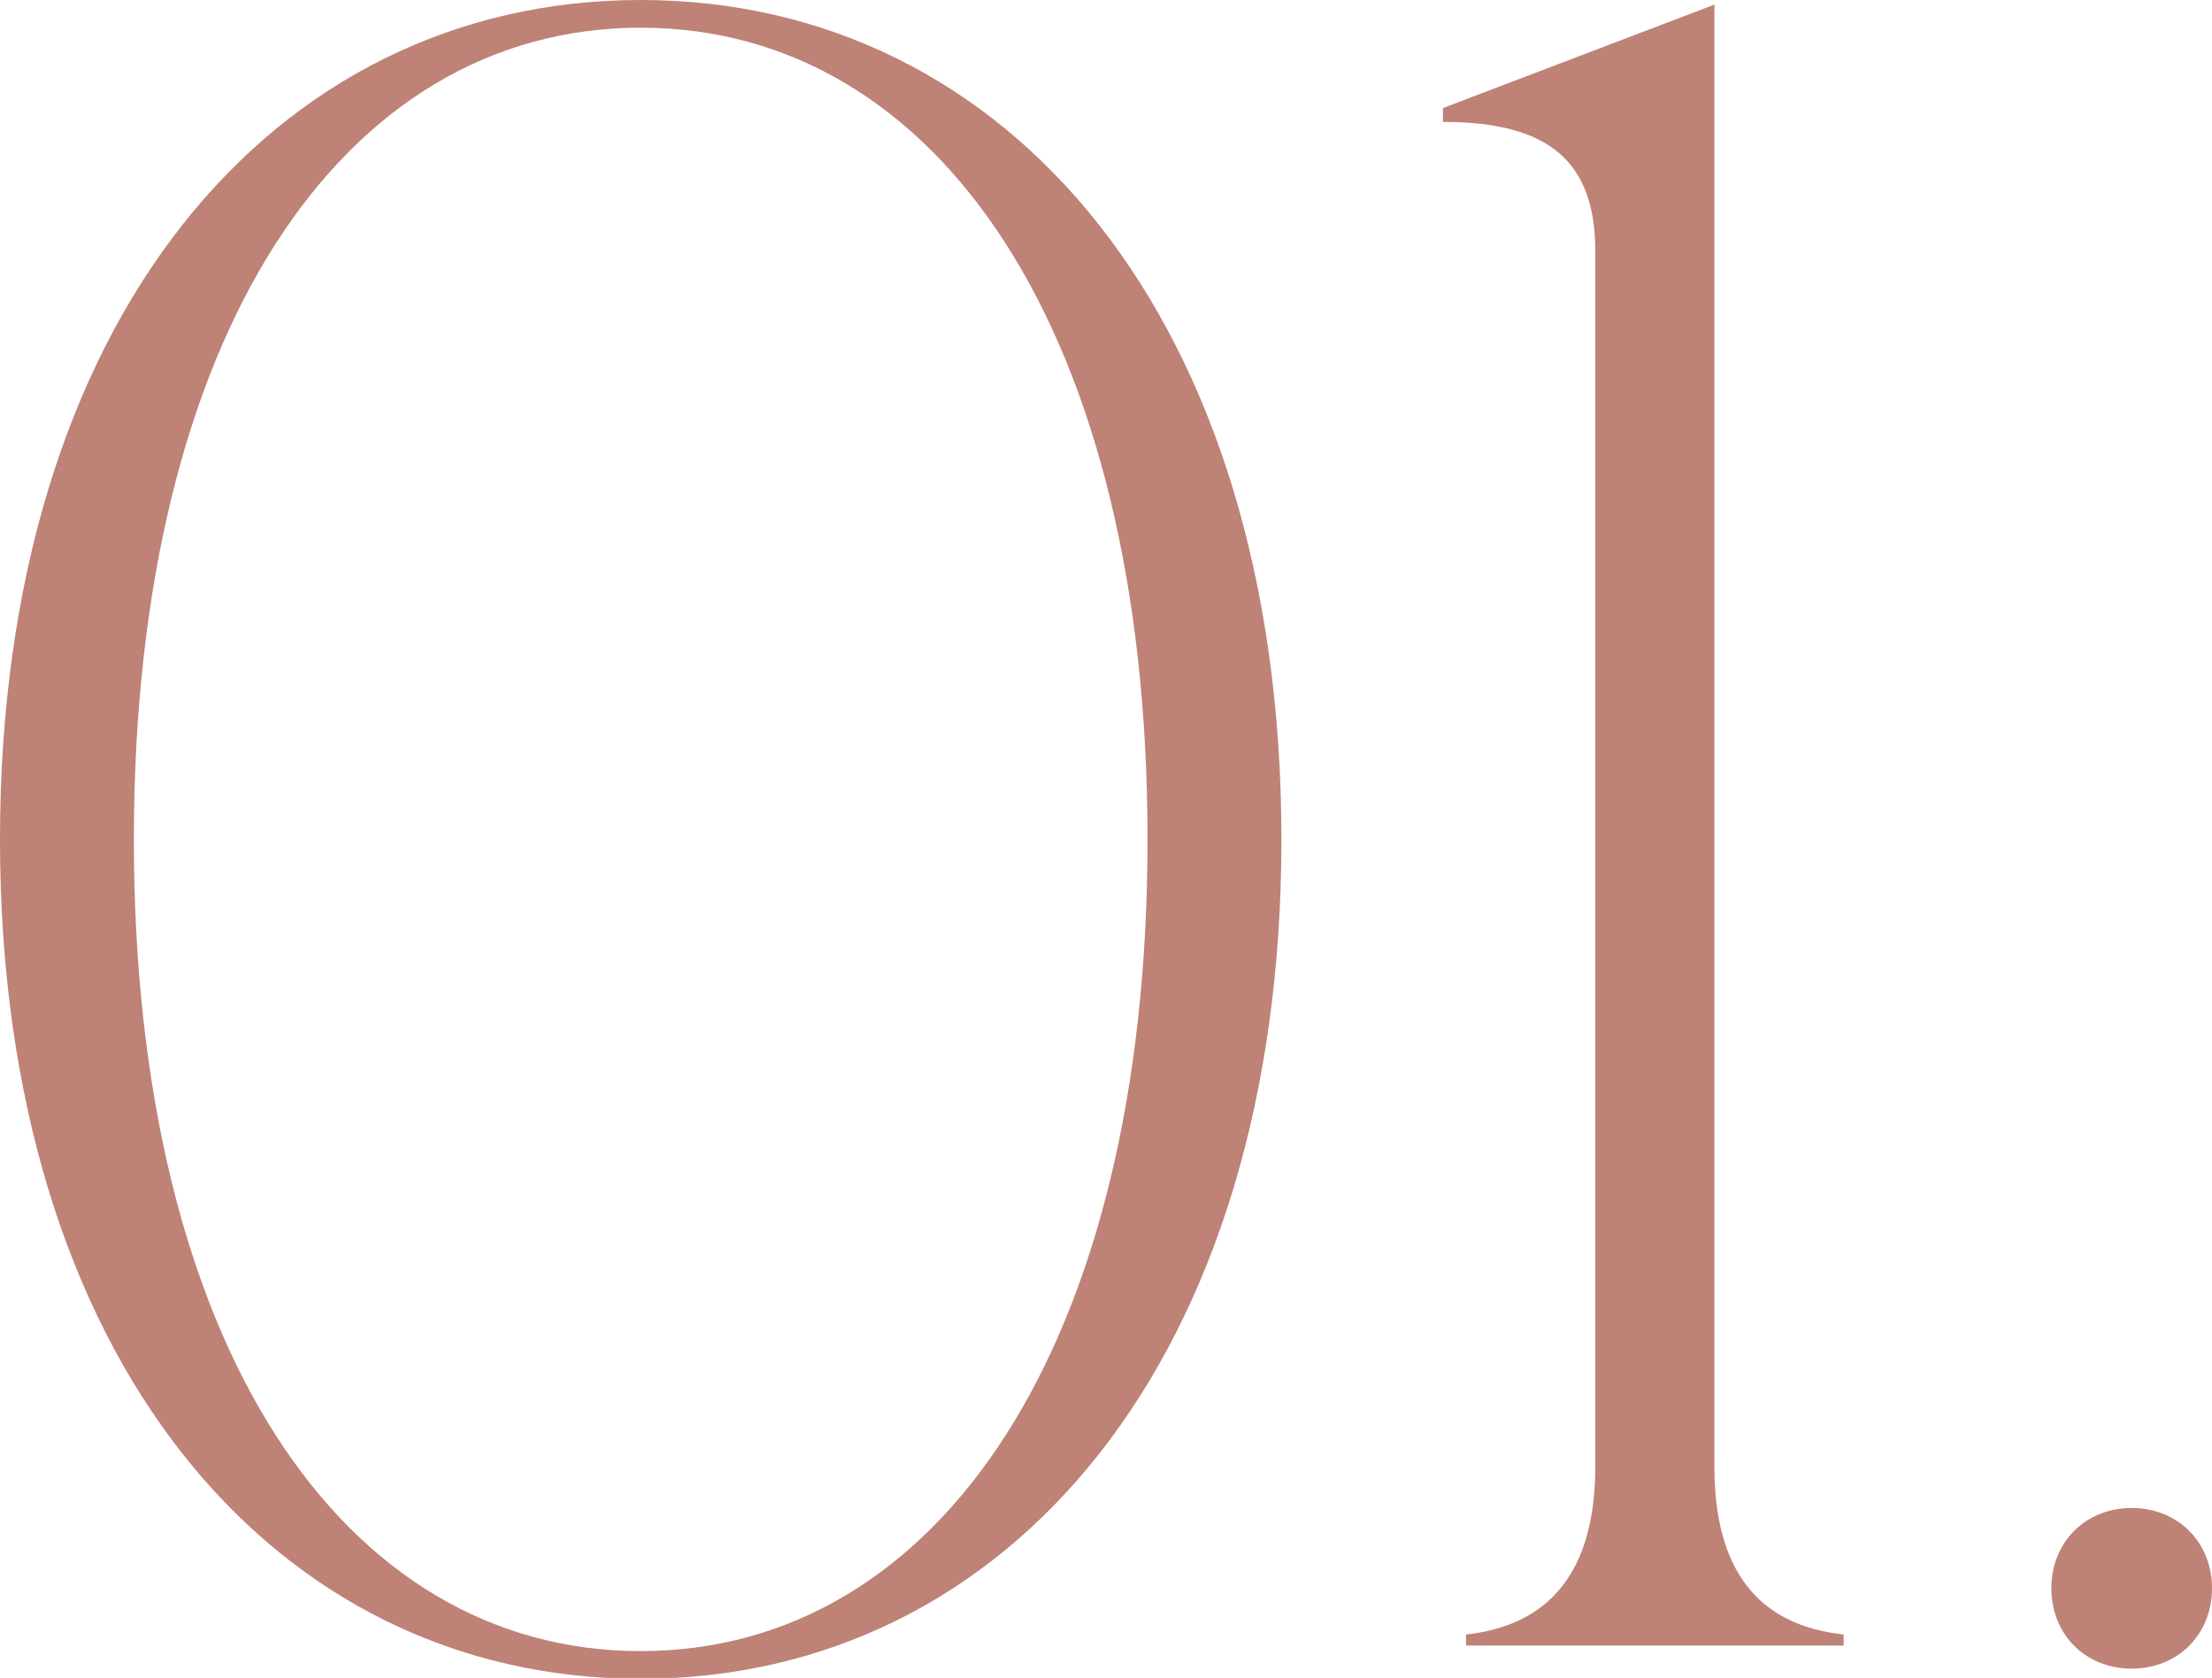
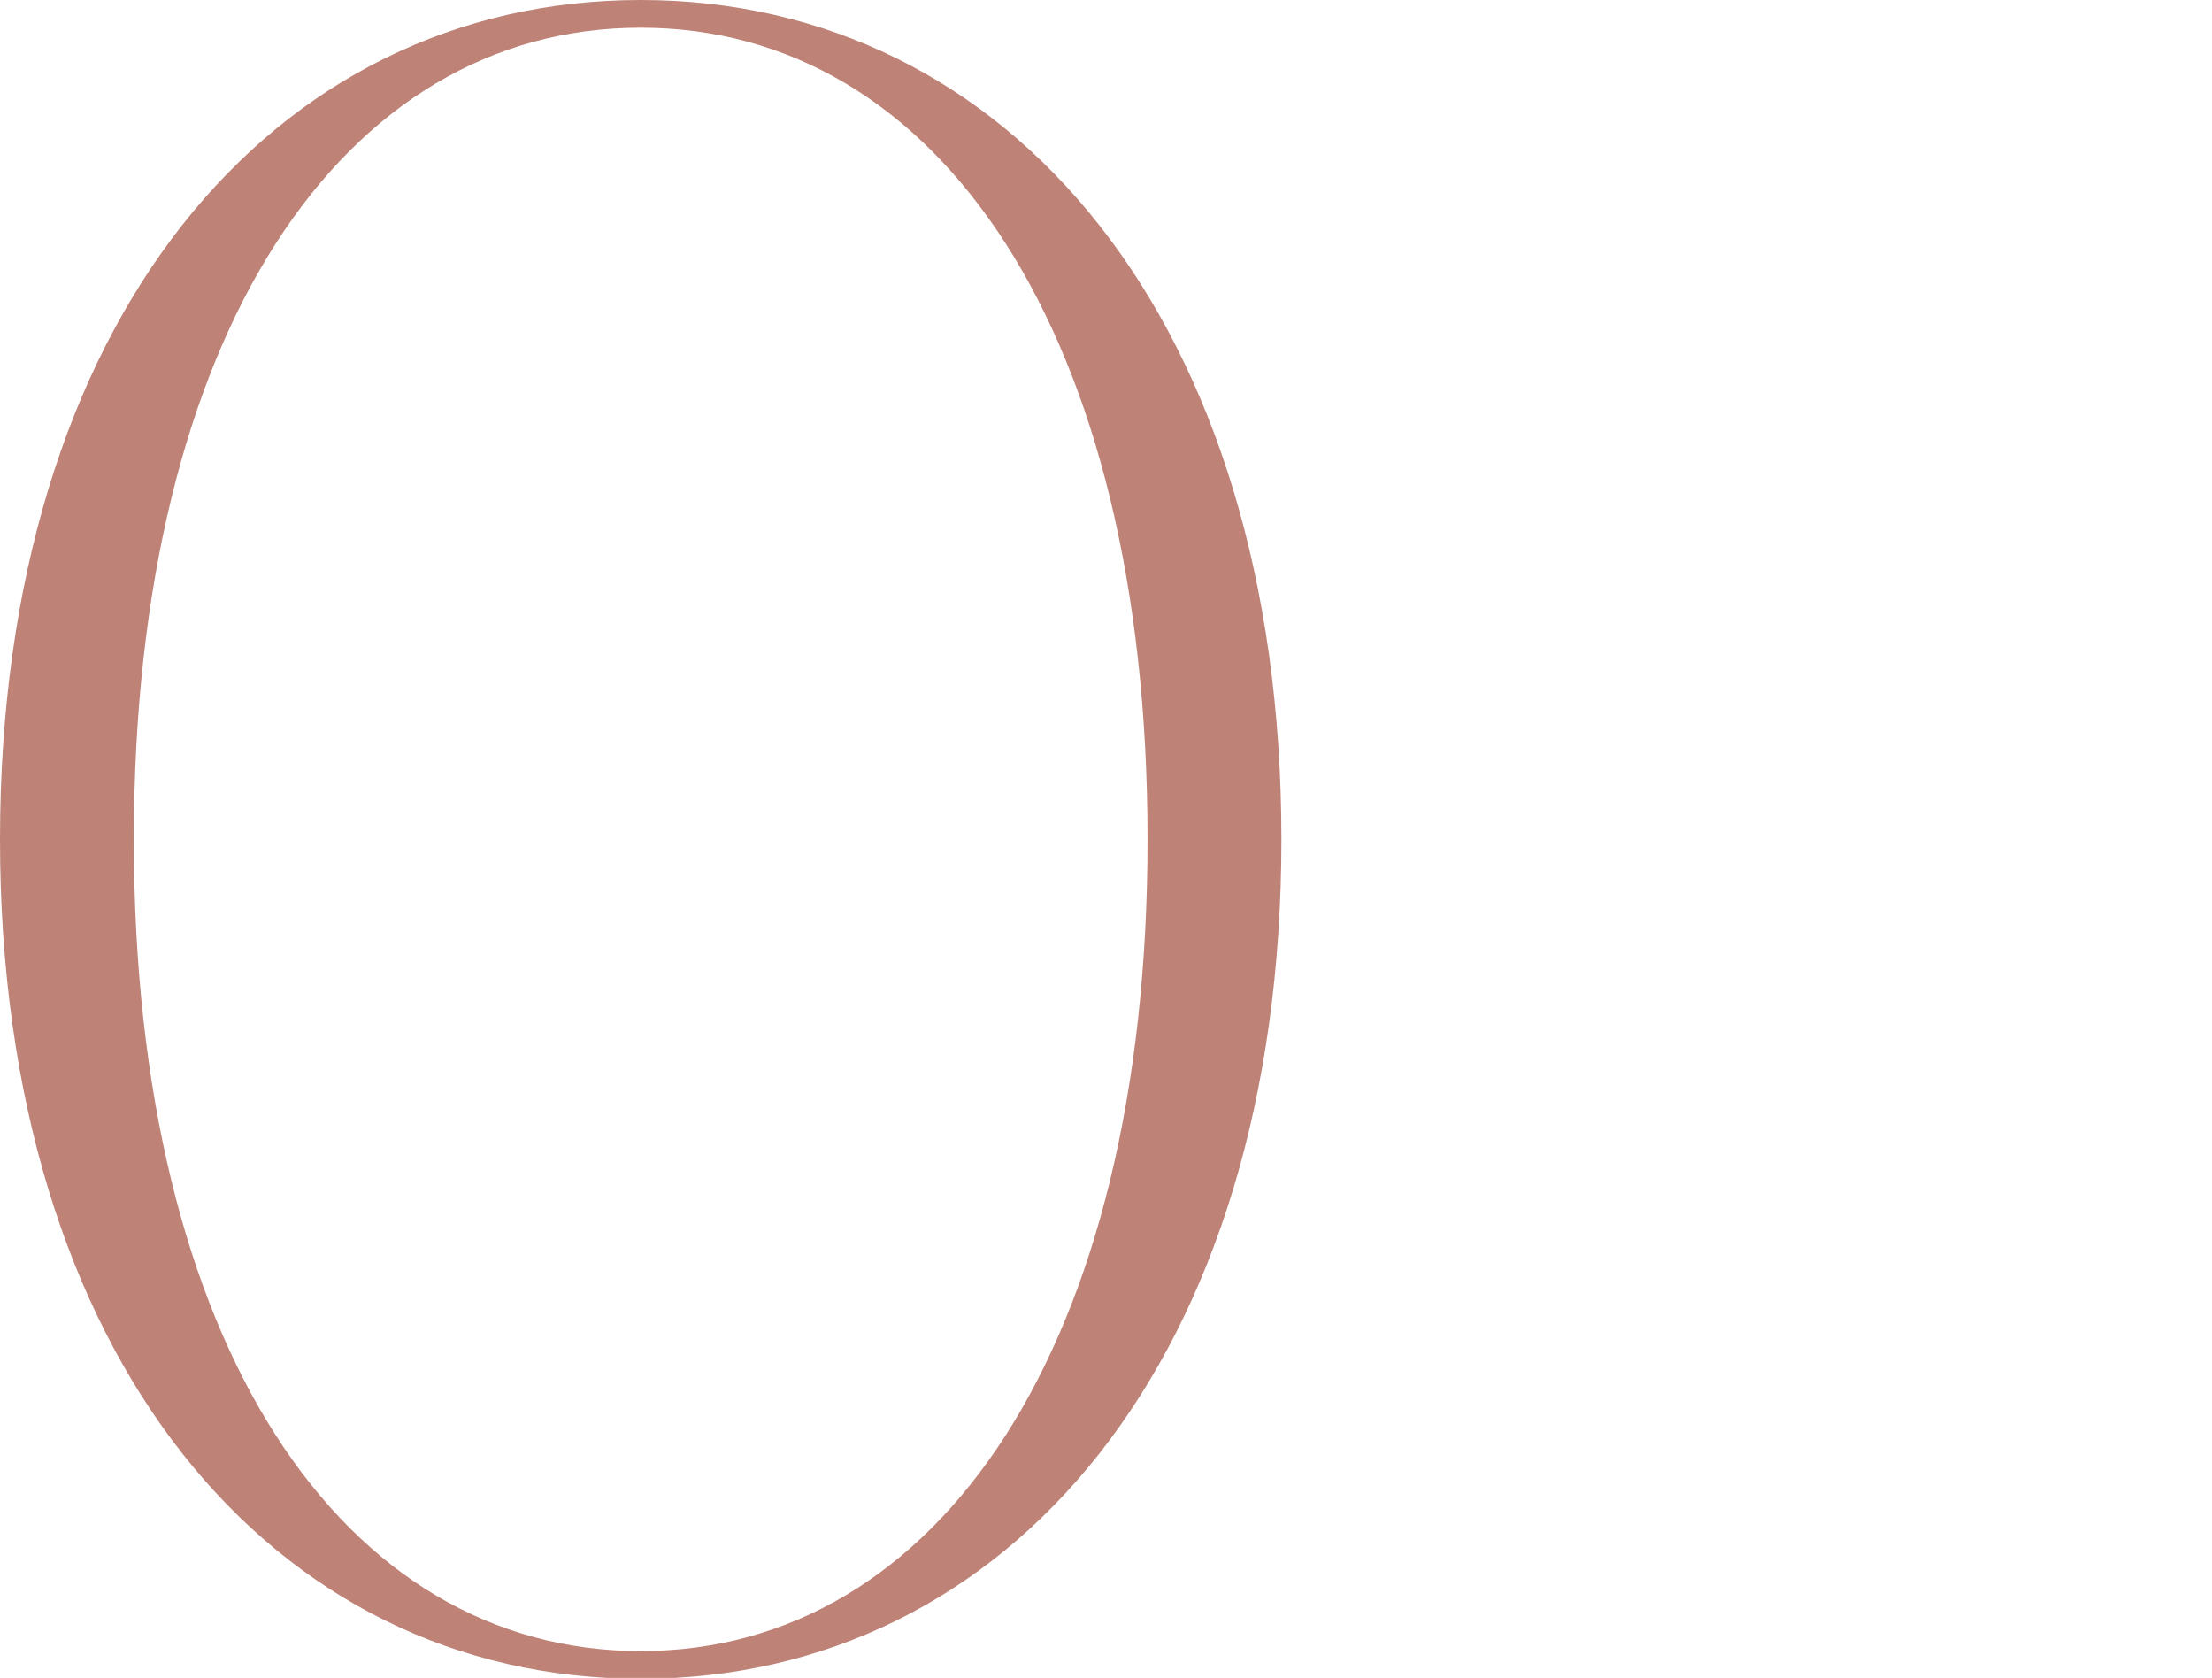
<svg xmlns="http://www.w3.org/2000/svg" id="Layer_2" data-name="Layer 2" viewBox="0 0 23.96 18.17">
  <defs>
    <style> .cls-1 { fill: #be8277; stroke-width: 0px; } </style>
  </defs>
  <g id="Layer_1-2" data-name="Layer 1">
    <g>
      <path class="cls-1" d="m0,9.09C0,3.47,2.95,0,6.94,0s6.94,3.47,6.94,9.09-2.95,9.09-6.94,9.09S0,14.7,0,9.09Zm1.45,0c0,5.49,2.27,8.79,5.49,8.79s5.49-3.3,5.49-8.79S10.16.3,6.94.3,1.45,3.6,1.45,9.09Z" />
-       <path class="cls-1" d="m15.63,1.17L18.57.05v15.83c0,1.12.47,1.72,1.4,1.82v.12h-4.09v-.12c.92-.1,1.4-.7,1.4-1.82V2.72c0-.97-.5-1.4-1.65-1.4v-.15Z" />
-       <path class="cls-1" d="m23.09,16.33c.5,0,.87.37.87.87s-.37.87-.87.87-.87-.37-.87-.87.37-.87.87-.87Z" />
    </g>
  </g>
</svg>